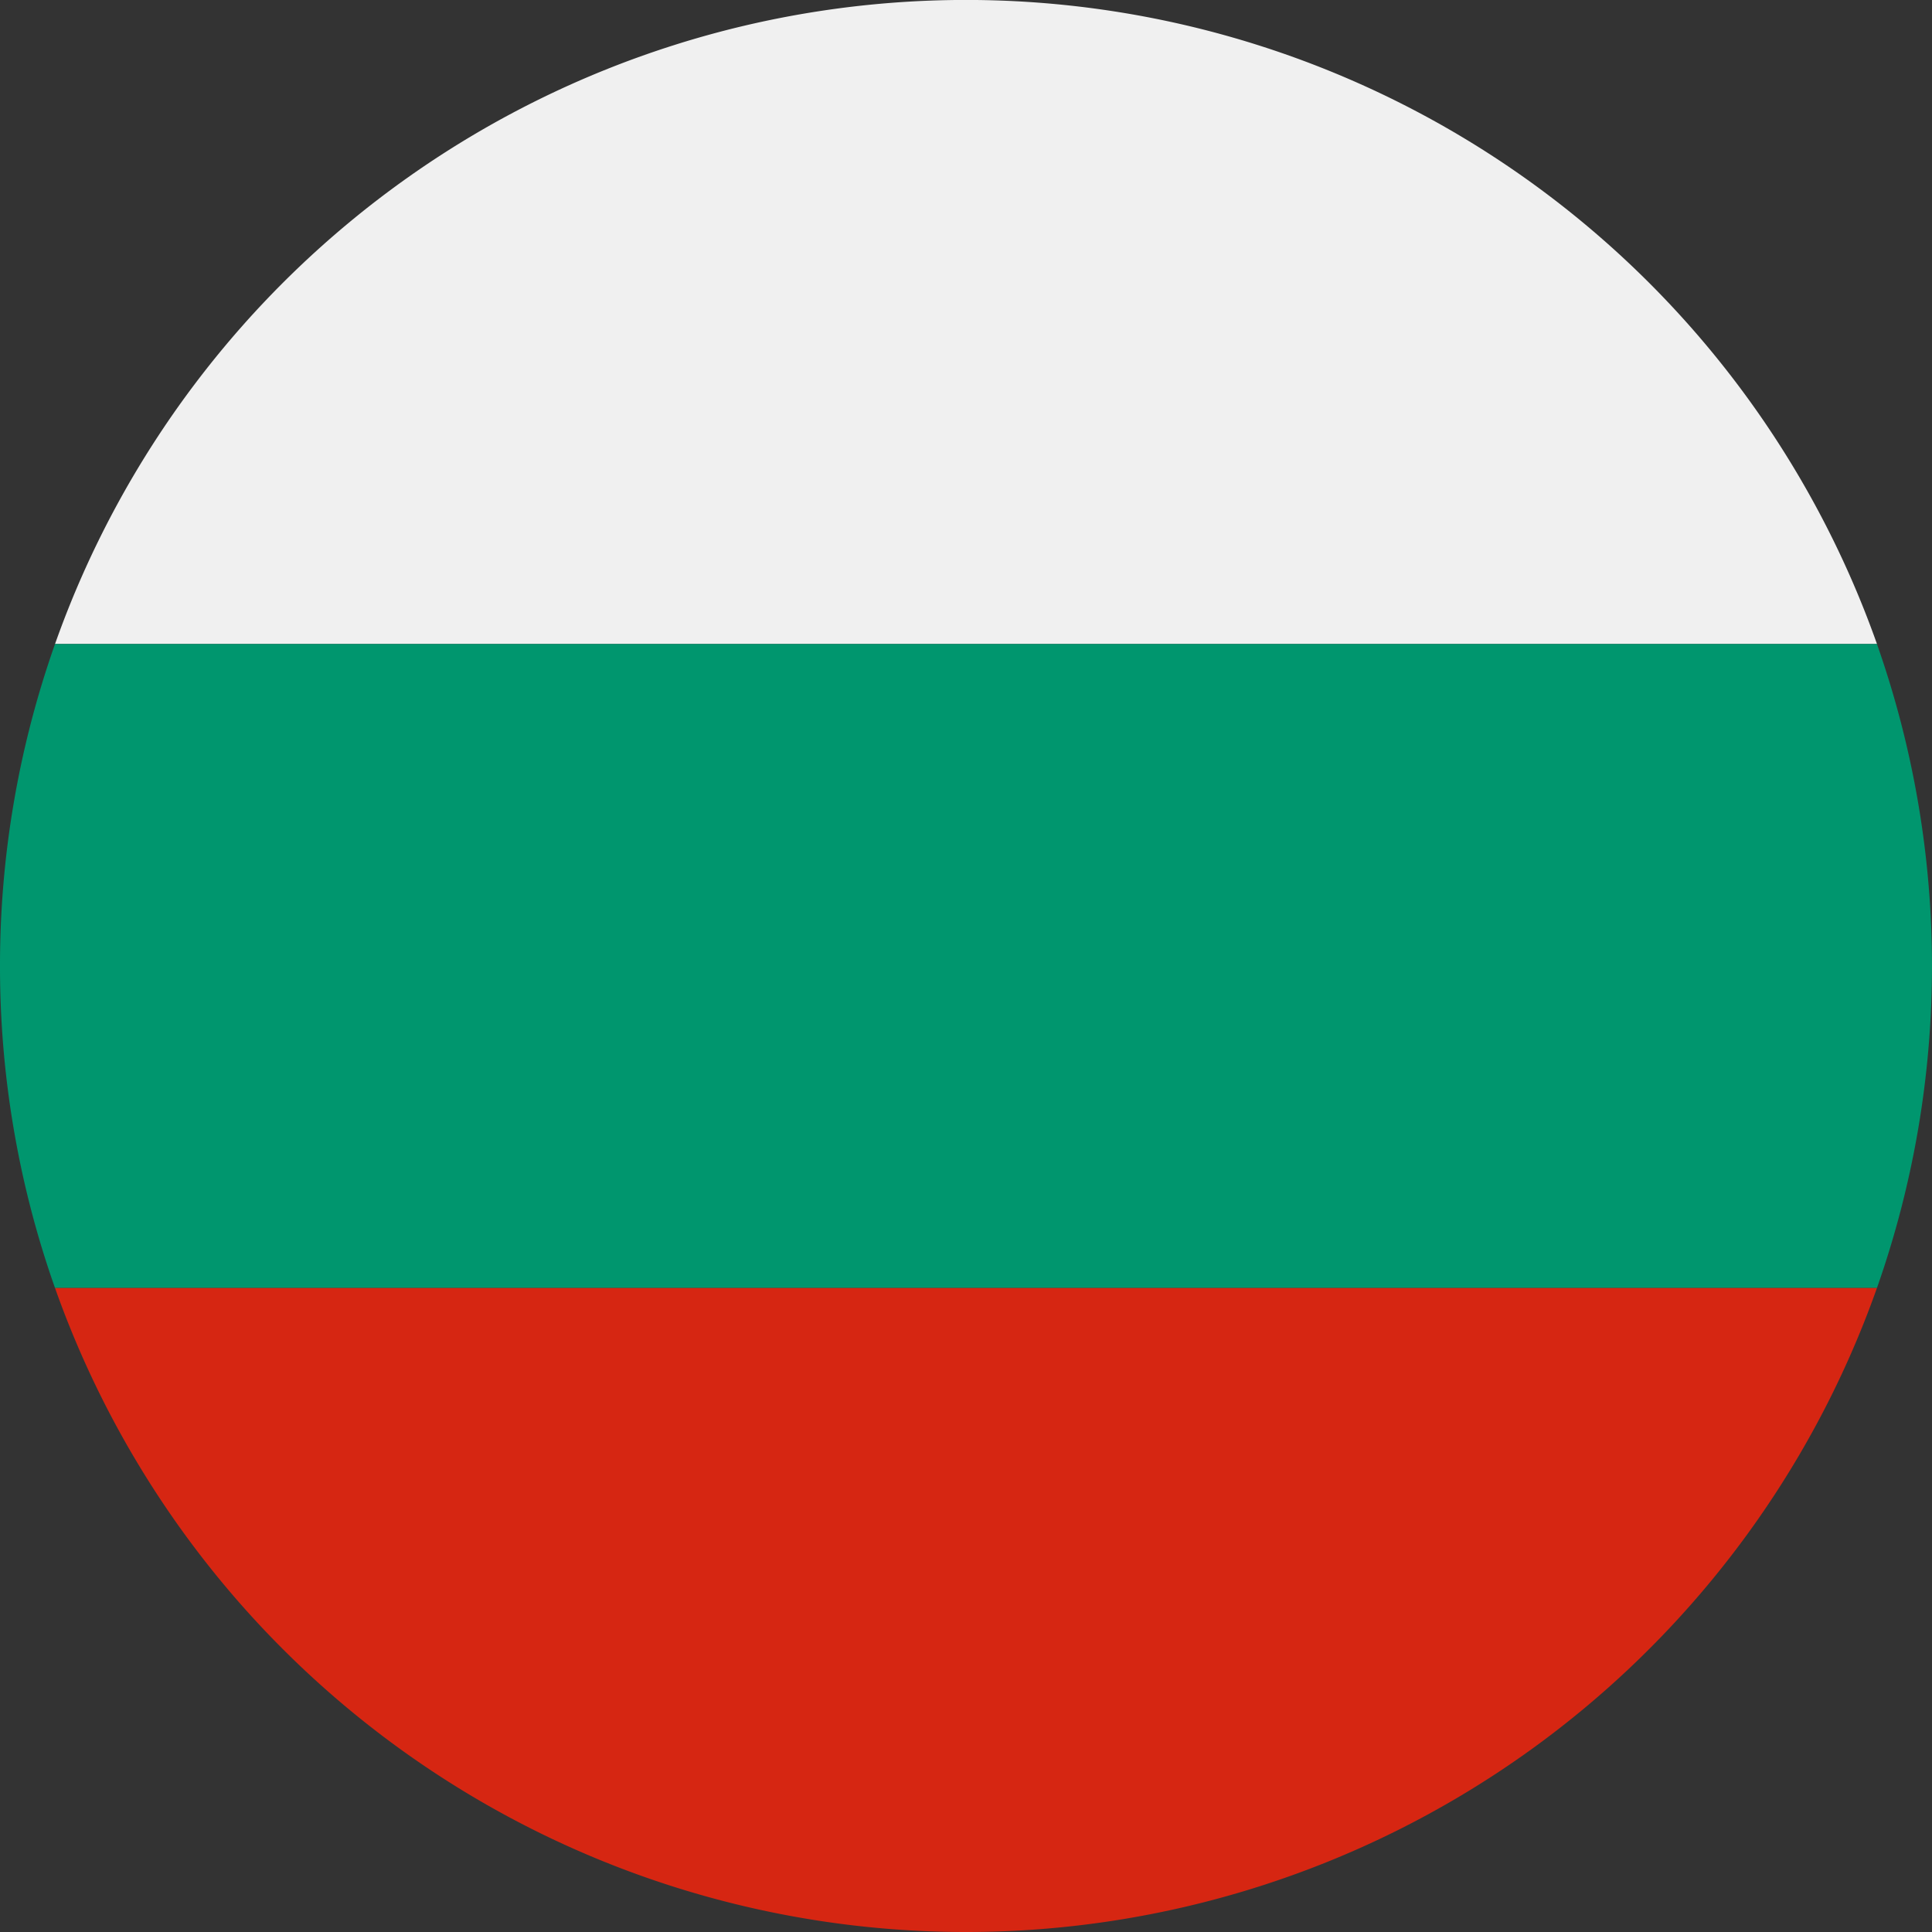
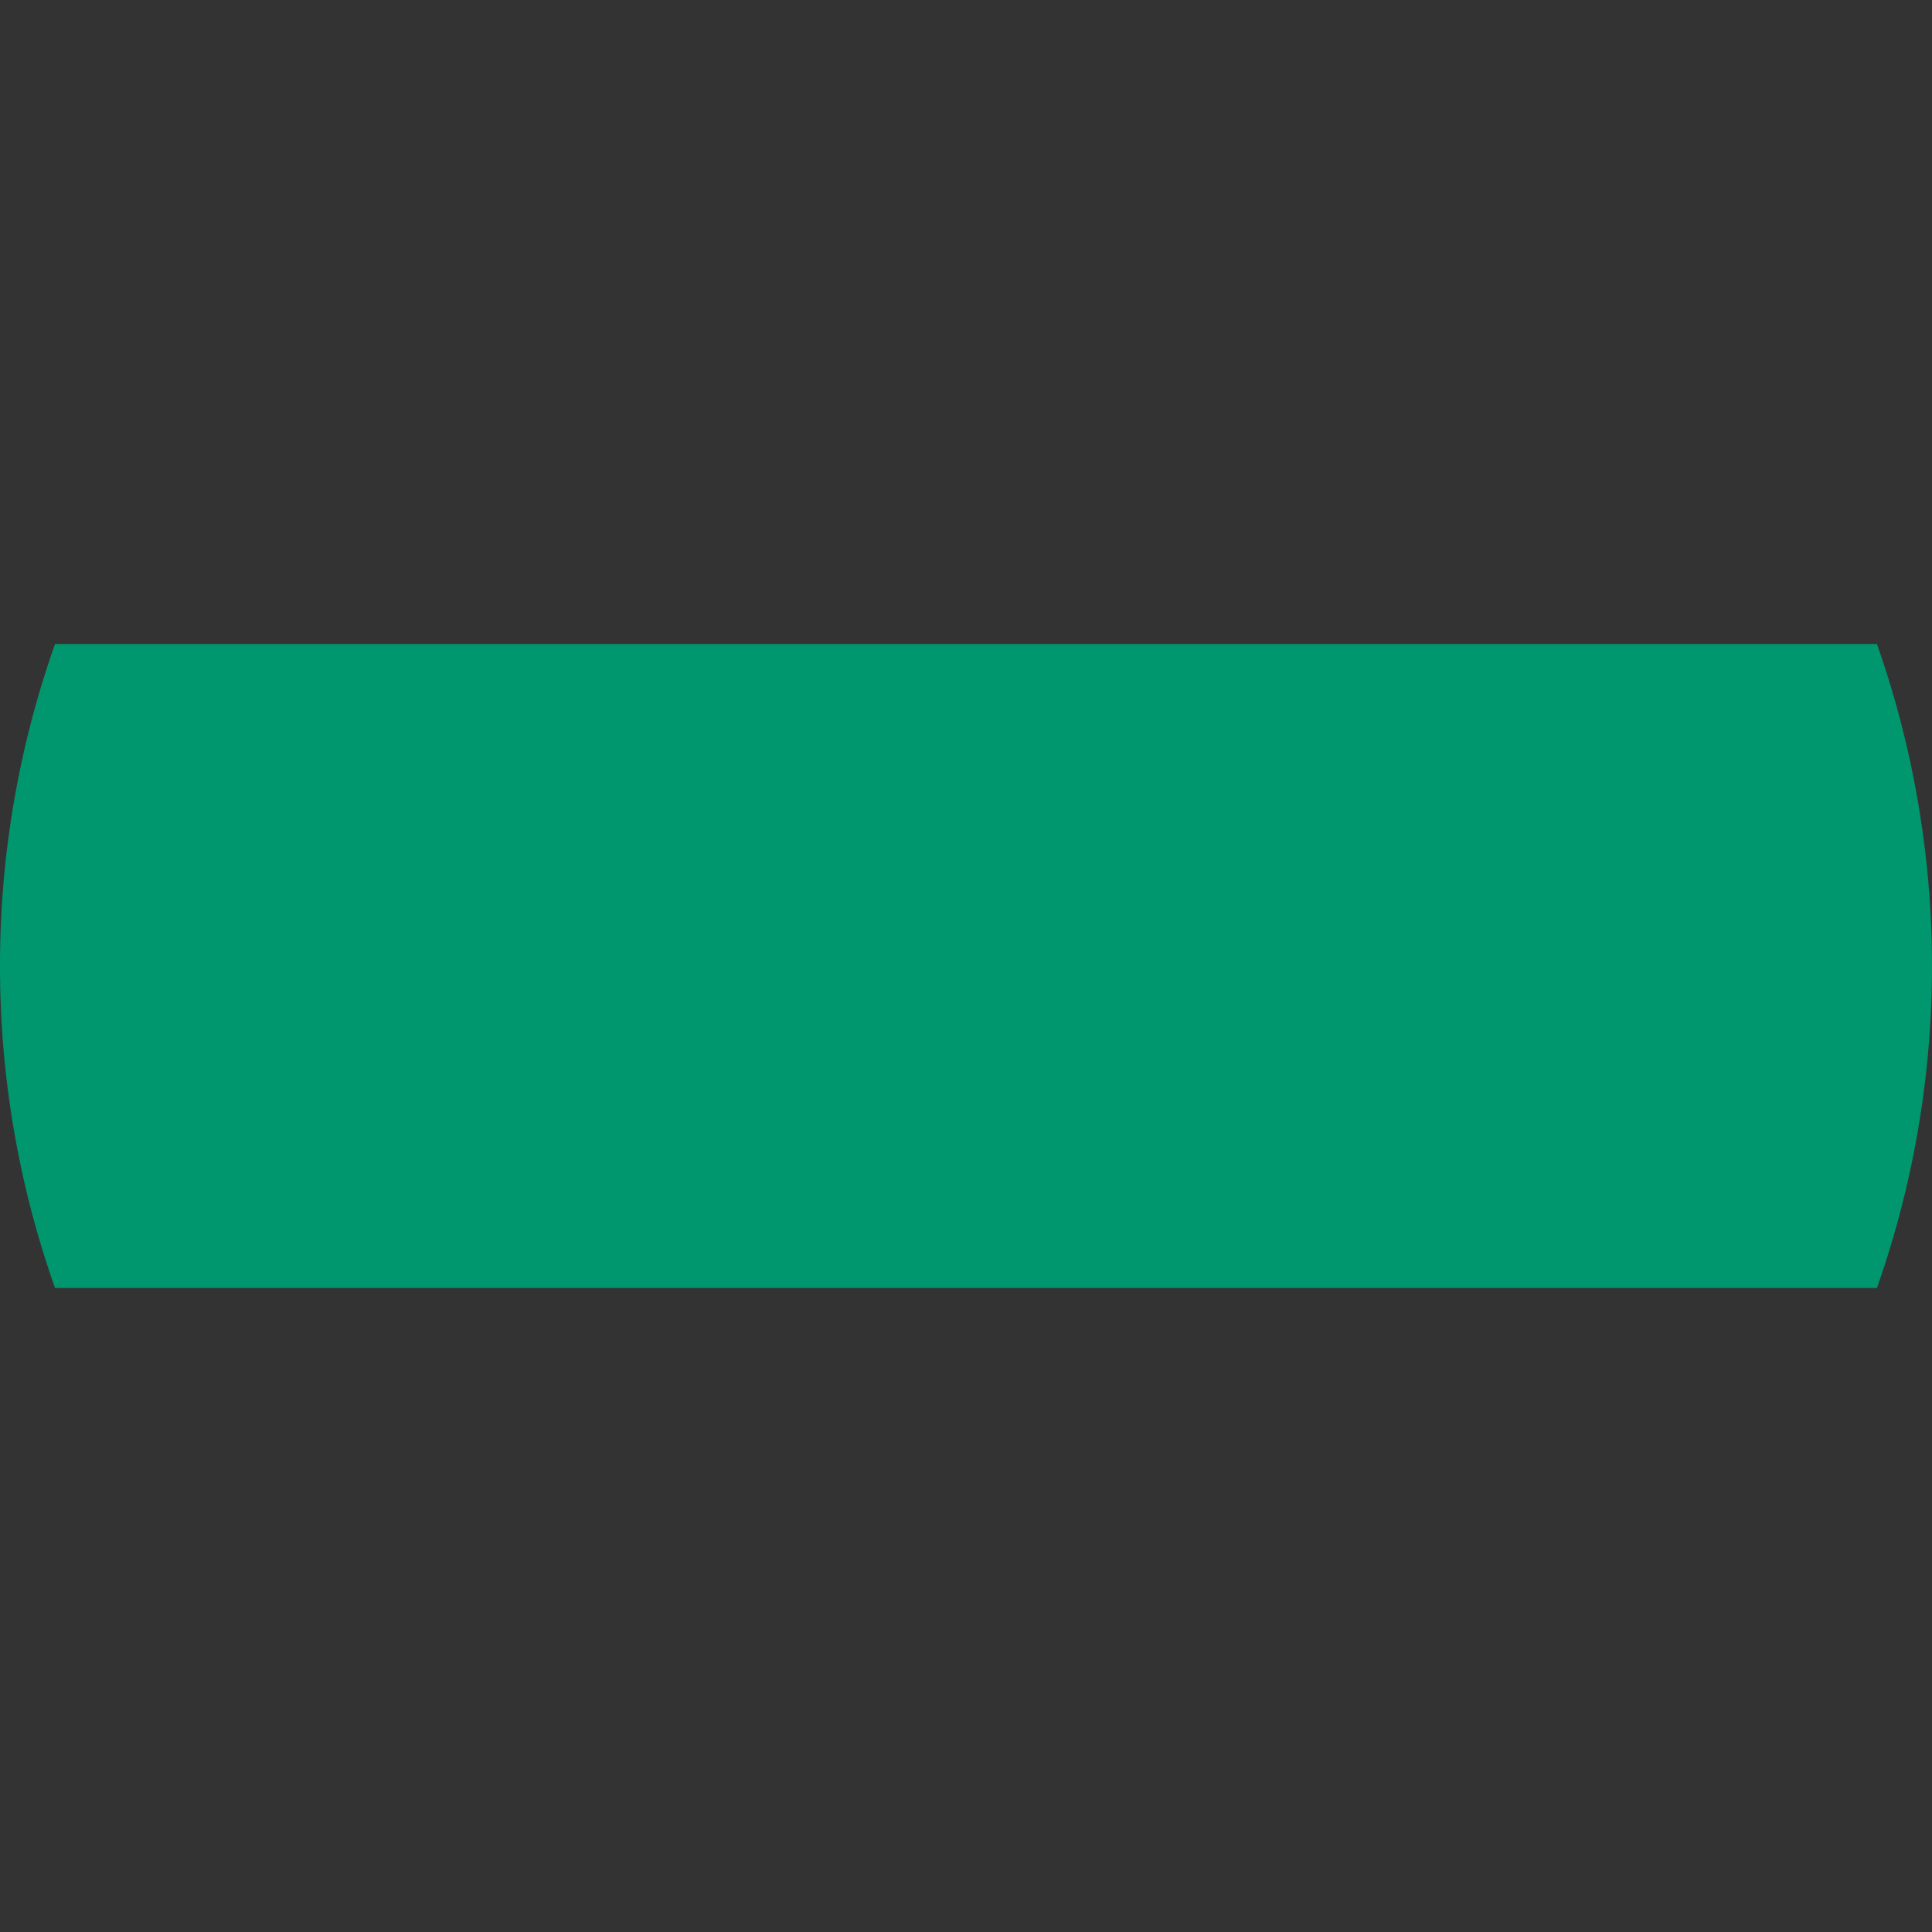
<svg xmlns="http://www.w3.org/2000/svg" id="bulgaria_7826375" width="54" height="54" viewBox="0 0 54 54">
  <rect x="0" y="0" width="54" height="54" fill="#333333" stroke="none" />
-   <path id="Path_46294" data-name="Path 46294" d="M1.538,18H52.462A27.008,27.008,0,0,0,1.538,18Z" fill="#f0f0f0" />
  <path id="Path_46295" data-name="Path 46295" d="M0,27a26.953,26.953,0,0,0,1.538,9H52.461a27.093,27.093,0,0,0,0-18H1.538A26.953,26.953,0,0,0,0,27Z" fill="#00966e" />
-   <path id="Path_46296" data-name="Path 46296" d="M52.462,36H1.538a27.008,27.008,0,0,0,50.923,0Z" fill="#d62612" />
+   <path id="Path_46296" data-name="Path 46296" d="M52.462,36H1.538Z" fill="#d62612" />
</svg>